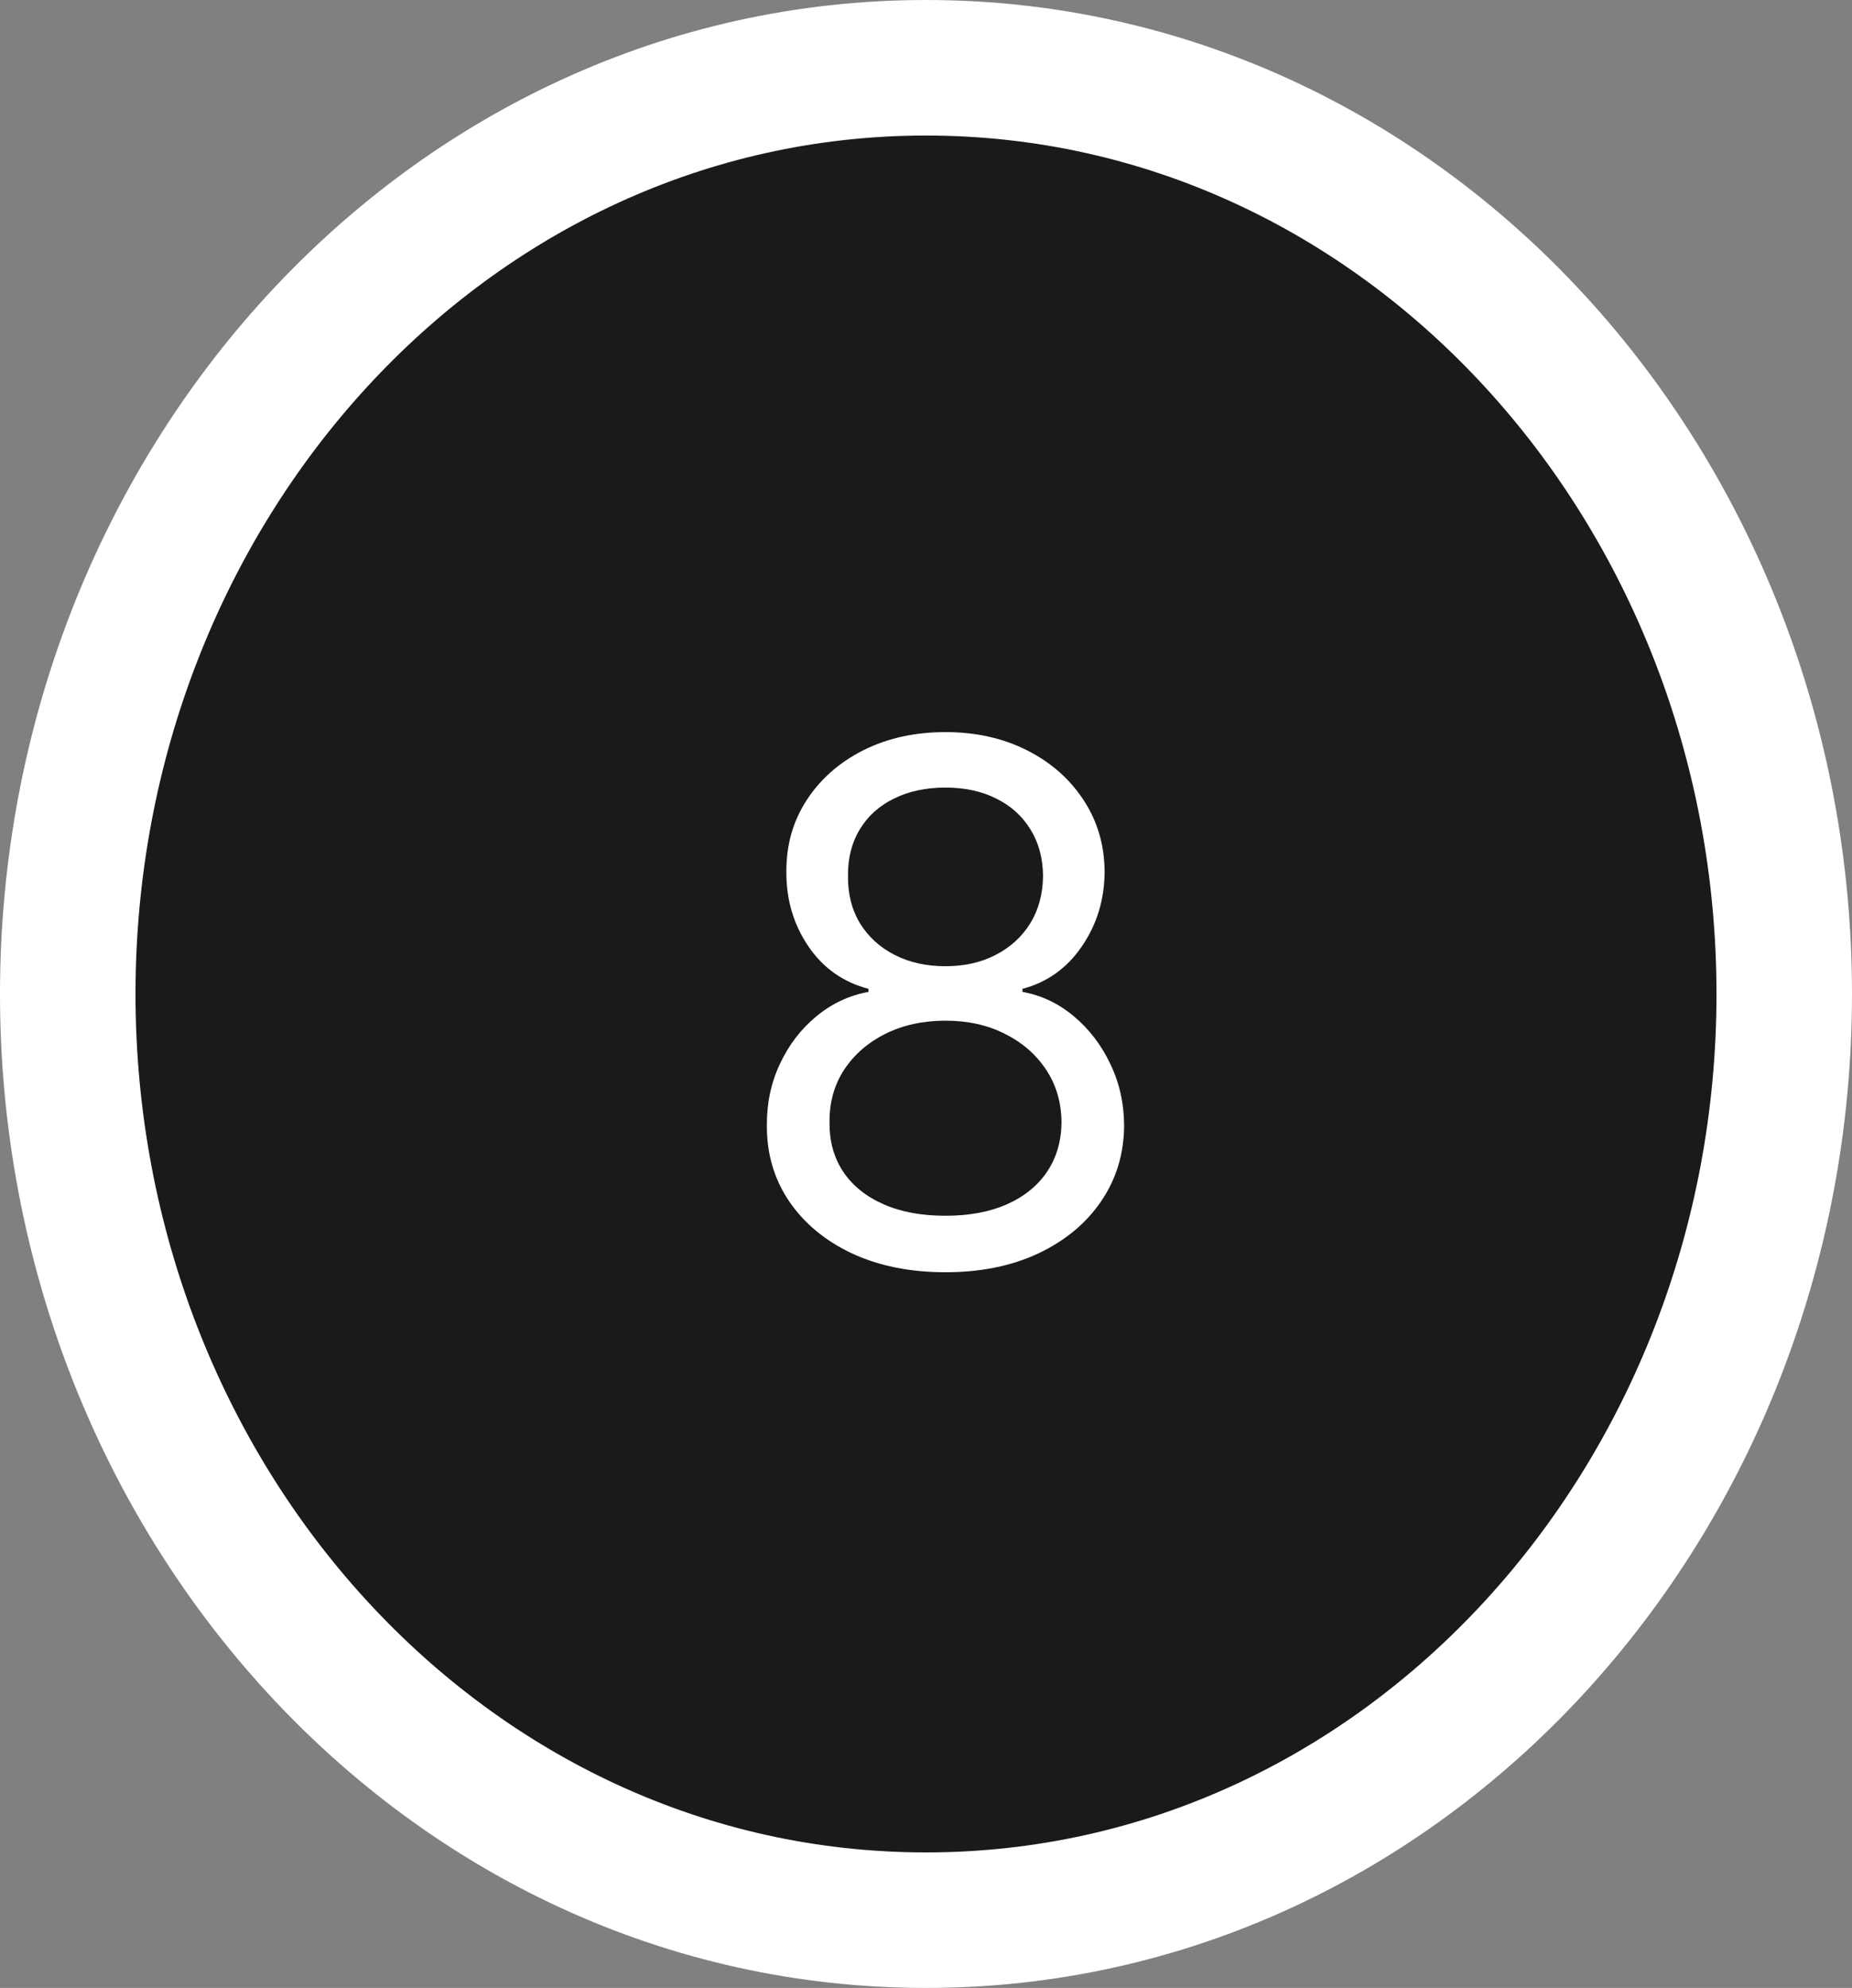
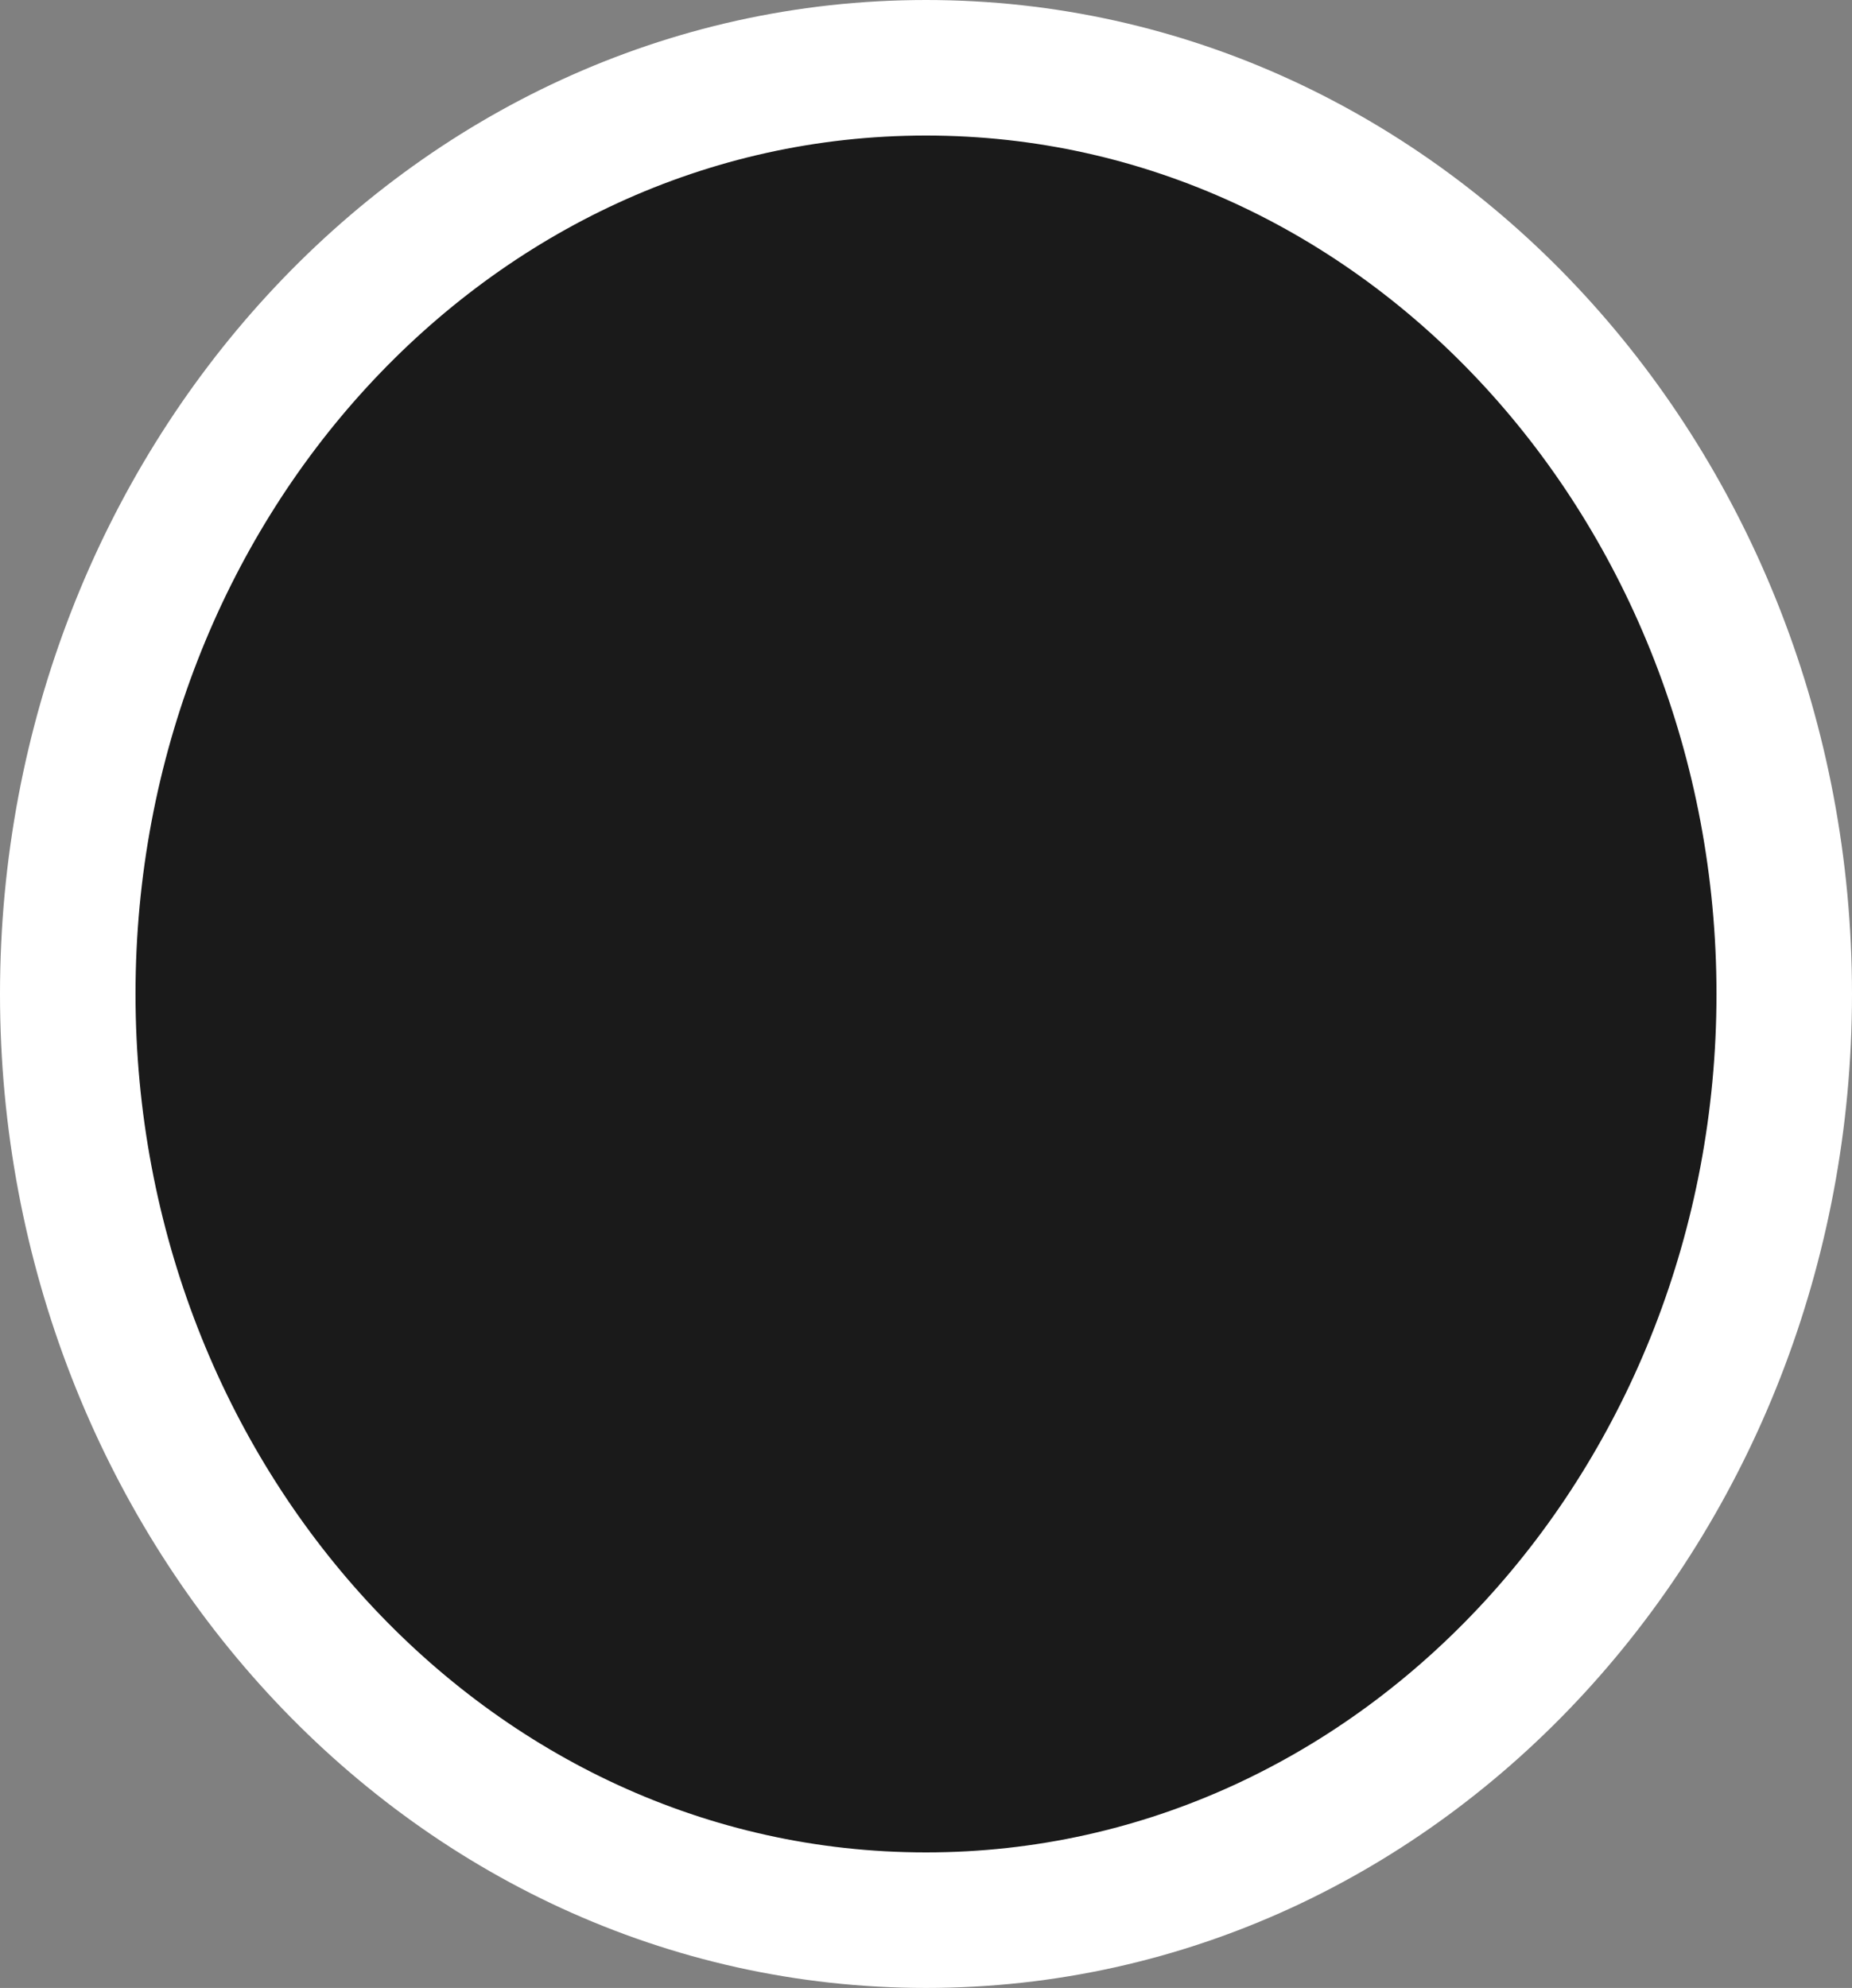
<svg xmlns="http://www.w3.org/2000/svg" width="41" height="44" viewBox="0 0 41 44" fill="none">
  <rect x="0" y="0" width="41" height="44" fill="#808080" stroke="none" />
  <path d="M20.5 42.5C31.107 42.5 39.5 33.203 39.5 22C39.5 10.797 31.107 1.5 20.5 1.5C9.893 1.5 1.5 10.797 1.5 22C1.5 33.203 9.893 42.5 20.5 42.5Z" fill="#1A1A1A" stroke="white" stroke-width="3" />
-   <path d="M20.932 28.159C20.151 28.159 19.462 28.021 18.864 27.744C18.269 27.464 17.805 27.079 17.472 26.591C17.138 26.099 16.974 25.538 16.977 24.909C16.974 24.417 17.07 23.962 17.267 23.546C17.464 23.125 17.733 22.775 18.074 22.494C18.419 22.21 18.803 22.03 19.227 21.954V21.886C18.671 21.742 18.227 21.43 17.898 20.949C17.568 20.464 17.405 19.913 17.409 19.296C17.405 18.704 17.555 18.176 17.858 17.71C18.161 17.244 18.578 16.877 19.108 16.608C19.642 16.339 20.25 16.204 20.932 16.204C21.606 16.204 22.208 16.339 22.739 16.608C23.269 16.877 23.686 17.244 23.989 17.71C24.296 18.176 24.451 18.704 24.454 19.296C24.451 19.913 24.282 20.464 23.949 20.949C23.619 21.43 23.182 21.742 22.636 21.886V21.954C23.057 22.03 23.436 22.21 23.773 22.494C24.11 22.775 24.379 23.125 24.579 23.546C24.78 23.962 24.883 24.417 24.886 24.909C24.883 25.538 24.712 26.099 24.375 26.591C24.042 27.079 23.578 27.464 22.983 27.744C22.392 28.021 21.708 28.159 20.932 28.159ZM20.932 26.909C21.458 26.909 21.913 26.824 22.296 26.653C22.678 26.483 22.974 26.242 23.182 25.932C23.39 25.621 23.496 25.258 23.5 24.841C23.496 24.401 23.383 24.013 23.159 23.676C22.936 23.339 22.631 23.074 22.244 22.881C21.862 22.688 21.424 22.591 20.932 22.591C20.436 22.591 19.992 22.688 19.602 22.881C19.216 23.074 18.911 23.339 18.688 23.676C18.468 24.013 18.36 24.401 18.364 24.841C18.36 25.258 18.46 25.621 18.665 25.932C18.873 26.242 19.171 26.483 19.557 26.653C19.943 26.824 20.401 26.909 20.932 26.909ZM20.932 21.386C21.349 21.386 21.718 21.303 22.04 21.136C22.366 20.97 22.621 20.737 22.807 20.438C22.992 20.138 23.087 19.788 23.091 19.386C23.087 18.992 22.994 18.65 22.812 18.358C22.631 18.062 22.379 17.835 22.057 17.676C21.735 17.513 21.36 17.432 20.932 17.432C20.496 17.432 20.116 17.513 19.79 17.676C19.464 17.835 19.212 18.062 19.034 18.358C18.856 18.65 18.769 18.992 18.773 19.386C18.769 19.788 18.858 20.138 19.04 20.438C19.225 20.737 19.481 20.97 19.807 21.136C20.133 21.303 20.508 21.386 20.932 21.386Z" fill="white" />
</svg>